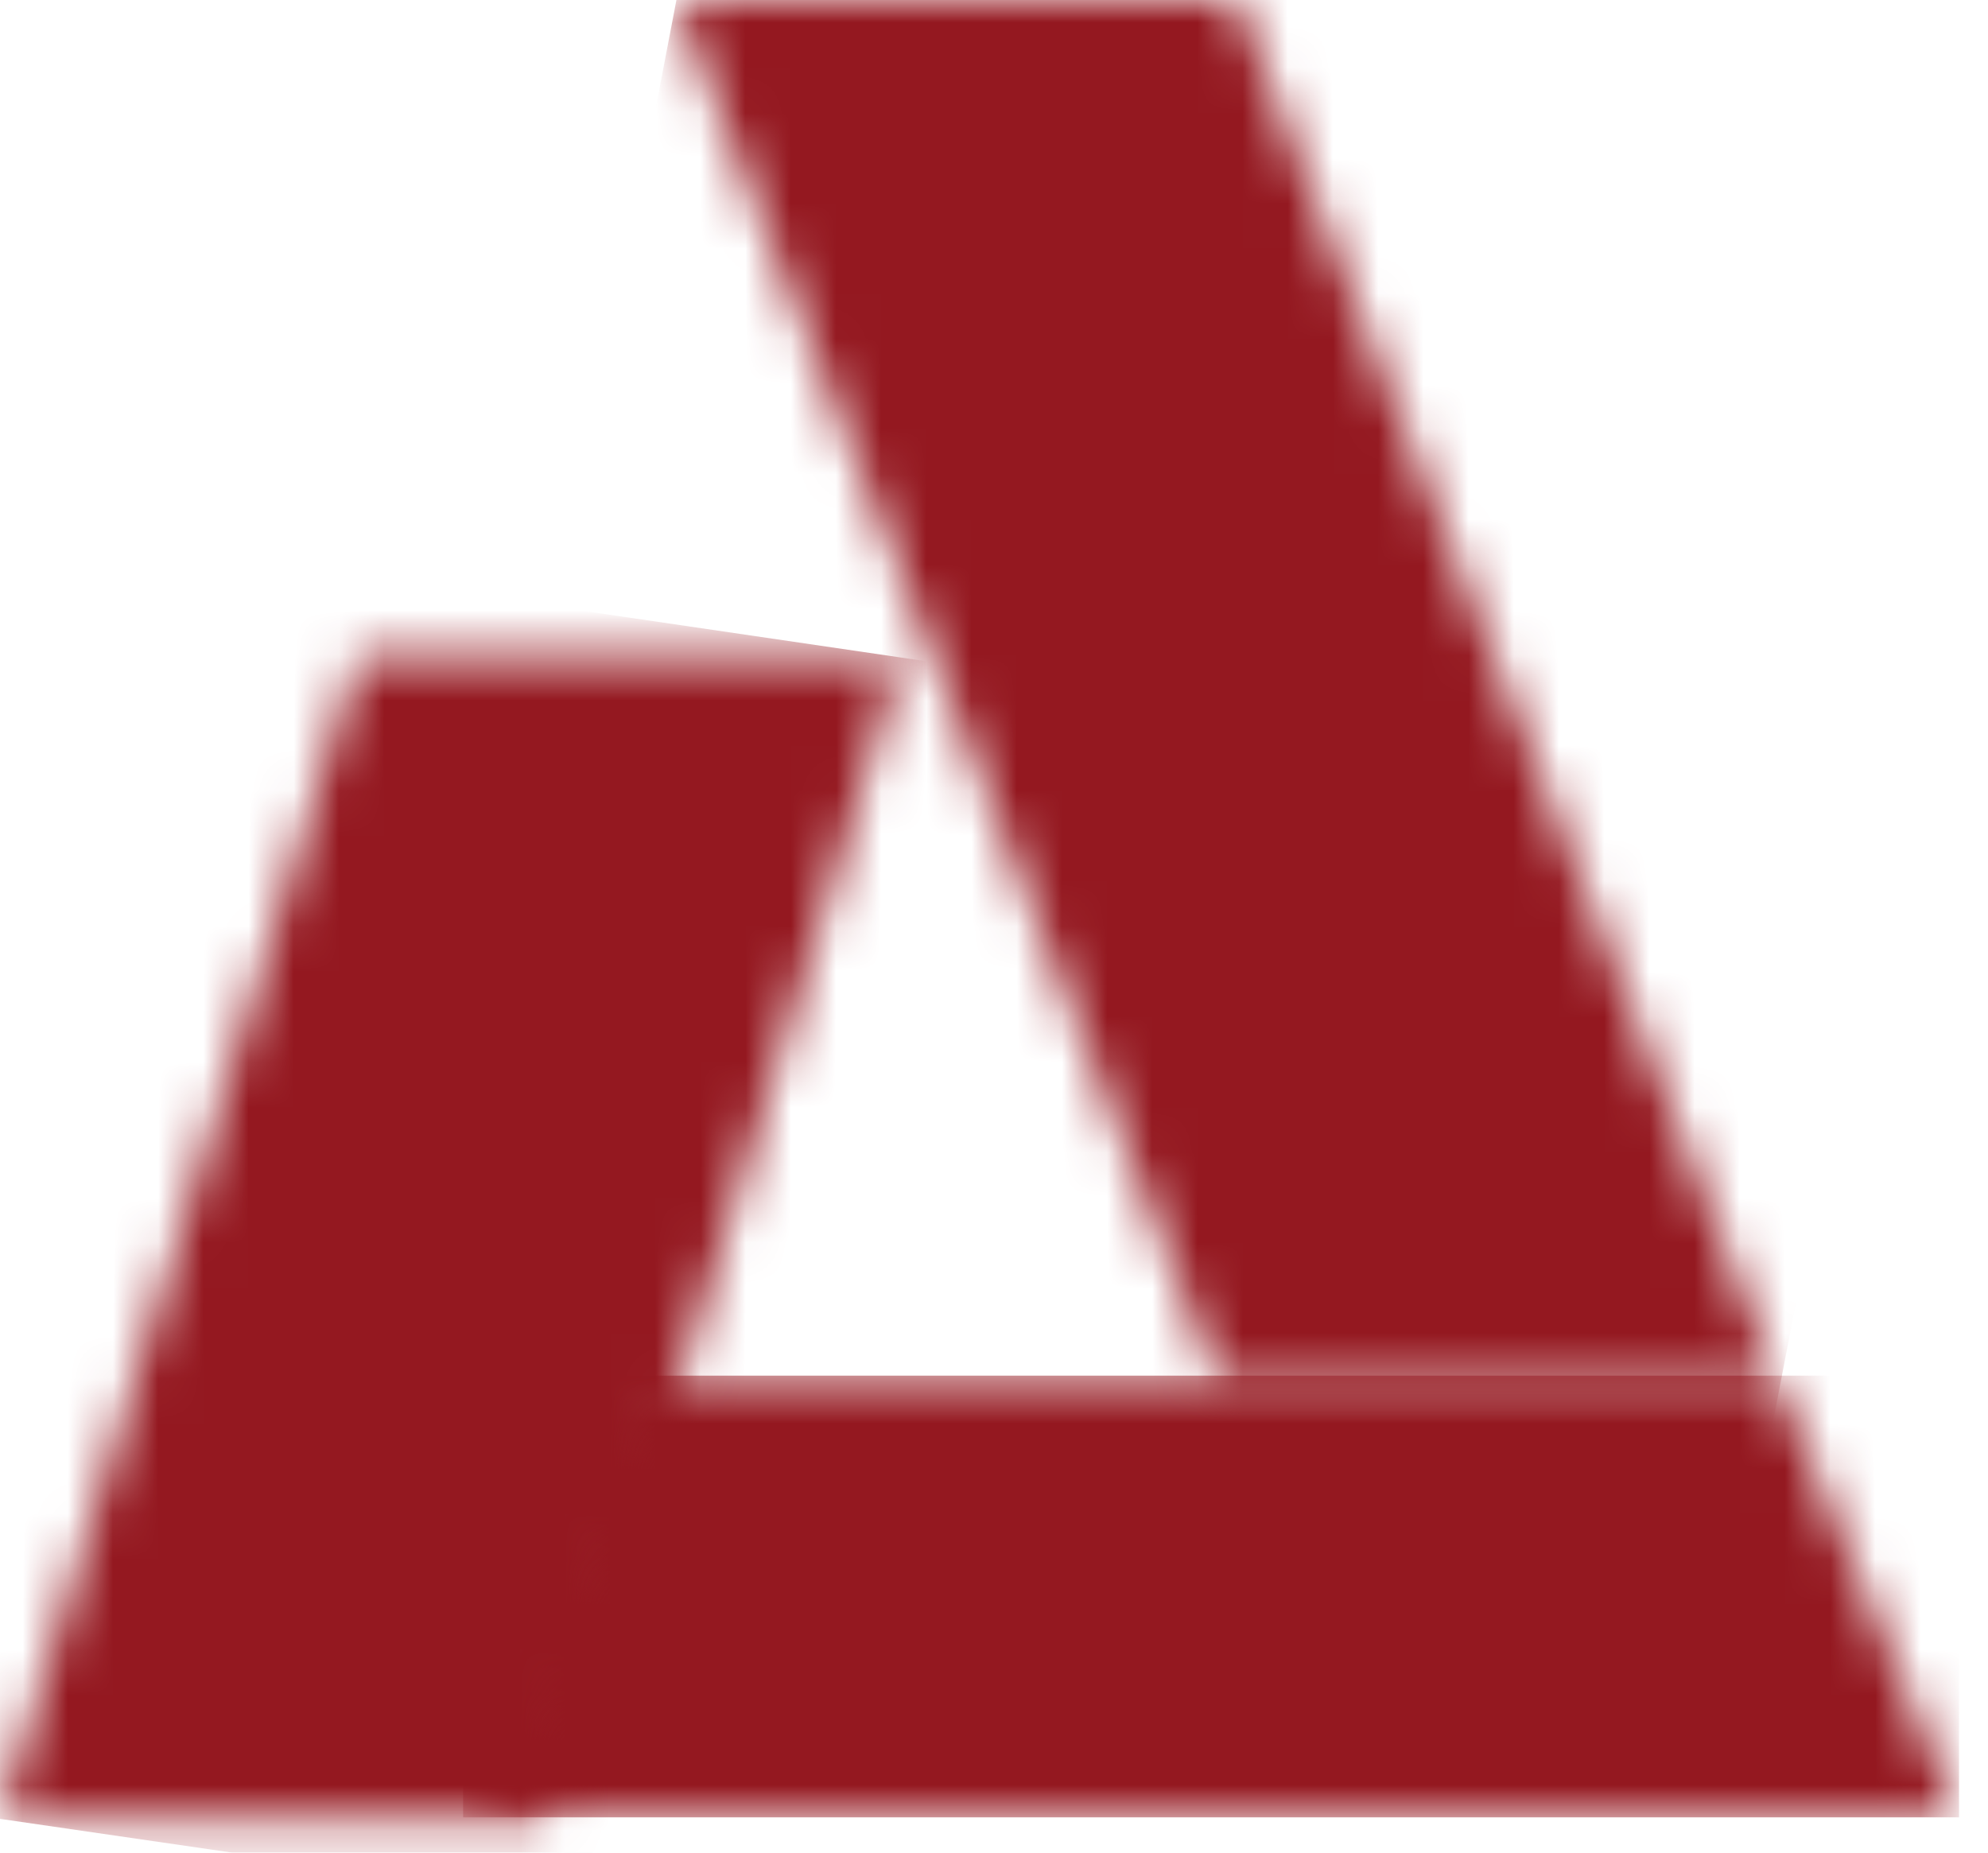
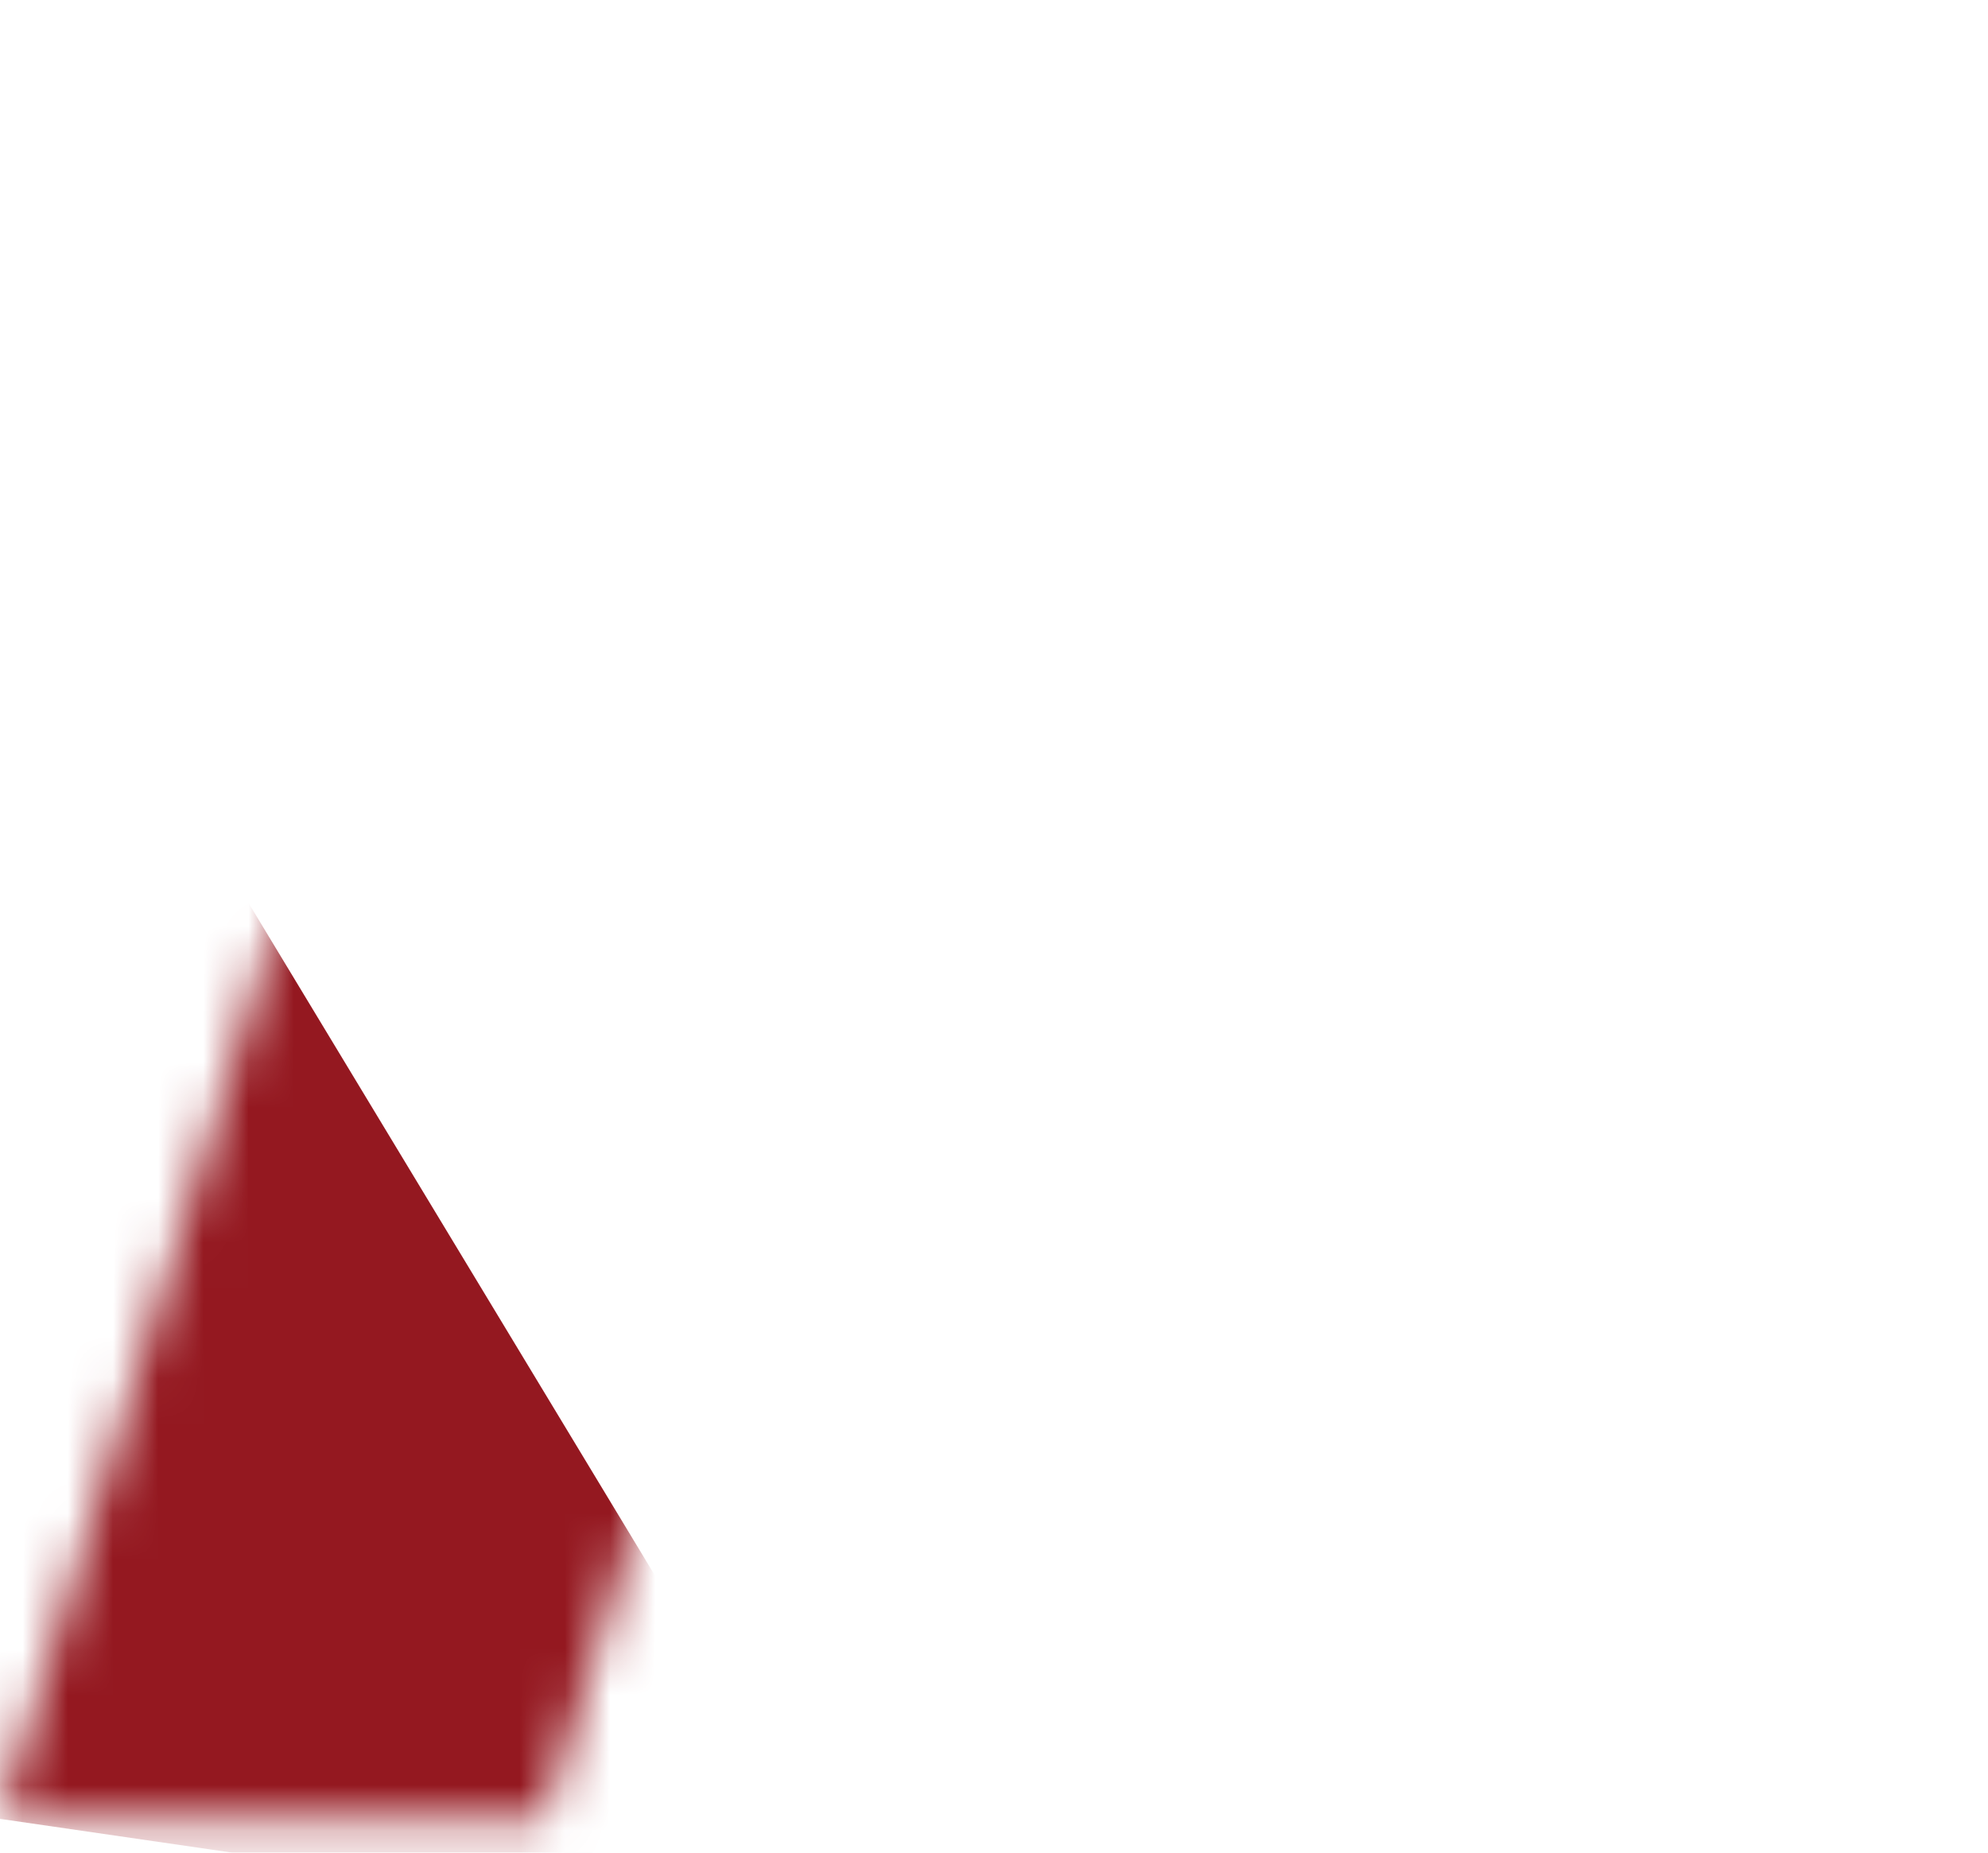
<svg xmlns="http://www.w3.org/2000/svg" width="44" height="41" viewBox="0 0 44 41" fill="none">
  <mask id="mask0_439_633" style="mask-type:luminance" maskUnits="userSpaceOnUse" x="10" y="30" width="34" height="11">
-     <path d="M26.06 30.444V30.479H18.98H13.509H13.469L10.25 40.254H10.29H30.123H43.359L39.296 30.479V30.444H26.06Z" fill="white" />
-   </mask>
+     </mask>
  <g mask="url(#mask0_439_633)">
    <path d="M43.359 30.444H10.25V40.219H43.359V30.444Z" fill="#941820" />
  </g>
  <mask id="mask1_439_633" style="mask-type:luminance" maskUnits="userSpaceOnUse" x="0" y="14" width="20" height="27">
    <path d="M7.913 14.558L2.991 30.478L0 40.254H12.04L15.069 30.478L19.953 14.558H7.913Z" fill="white" />
  </mask>
  <g mask="url(#mask1_439_633)">
-     <path d="M-4.316 39.625L0.492 11.696L24.269 15.187L19.461 43.082L-4.316 39.625Z" fill="#941820" />
+     <path d="M-4.316 39.625L0.492 11.696L19.461 43.082L-4.316 39.625Z" fill="#941820" />
  </g>
  <mask id="mask2_439_633" style="mask-type:luminance" maskUnits="userSpaceOnUse" x="14" y="0" width="26" height="31">
-     <path d="M14.955 0L26.995 30.688H39.376L35.552 20.878L27.374 0H14.955Z" fill="white" />
-   </mask>
+     </mask>
  <g mask="url(#mask2_439_633)">
    <path d="M9.276 29.745L15.713 -3.875L45.093 0.908L38.657 34.528L9.276 29.745Z" fill="#941820" />
  </g>
</svg>